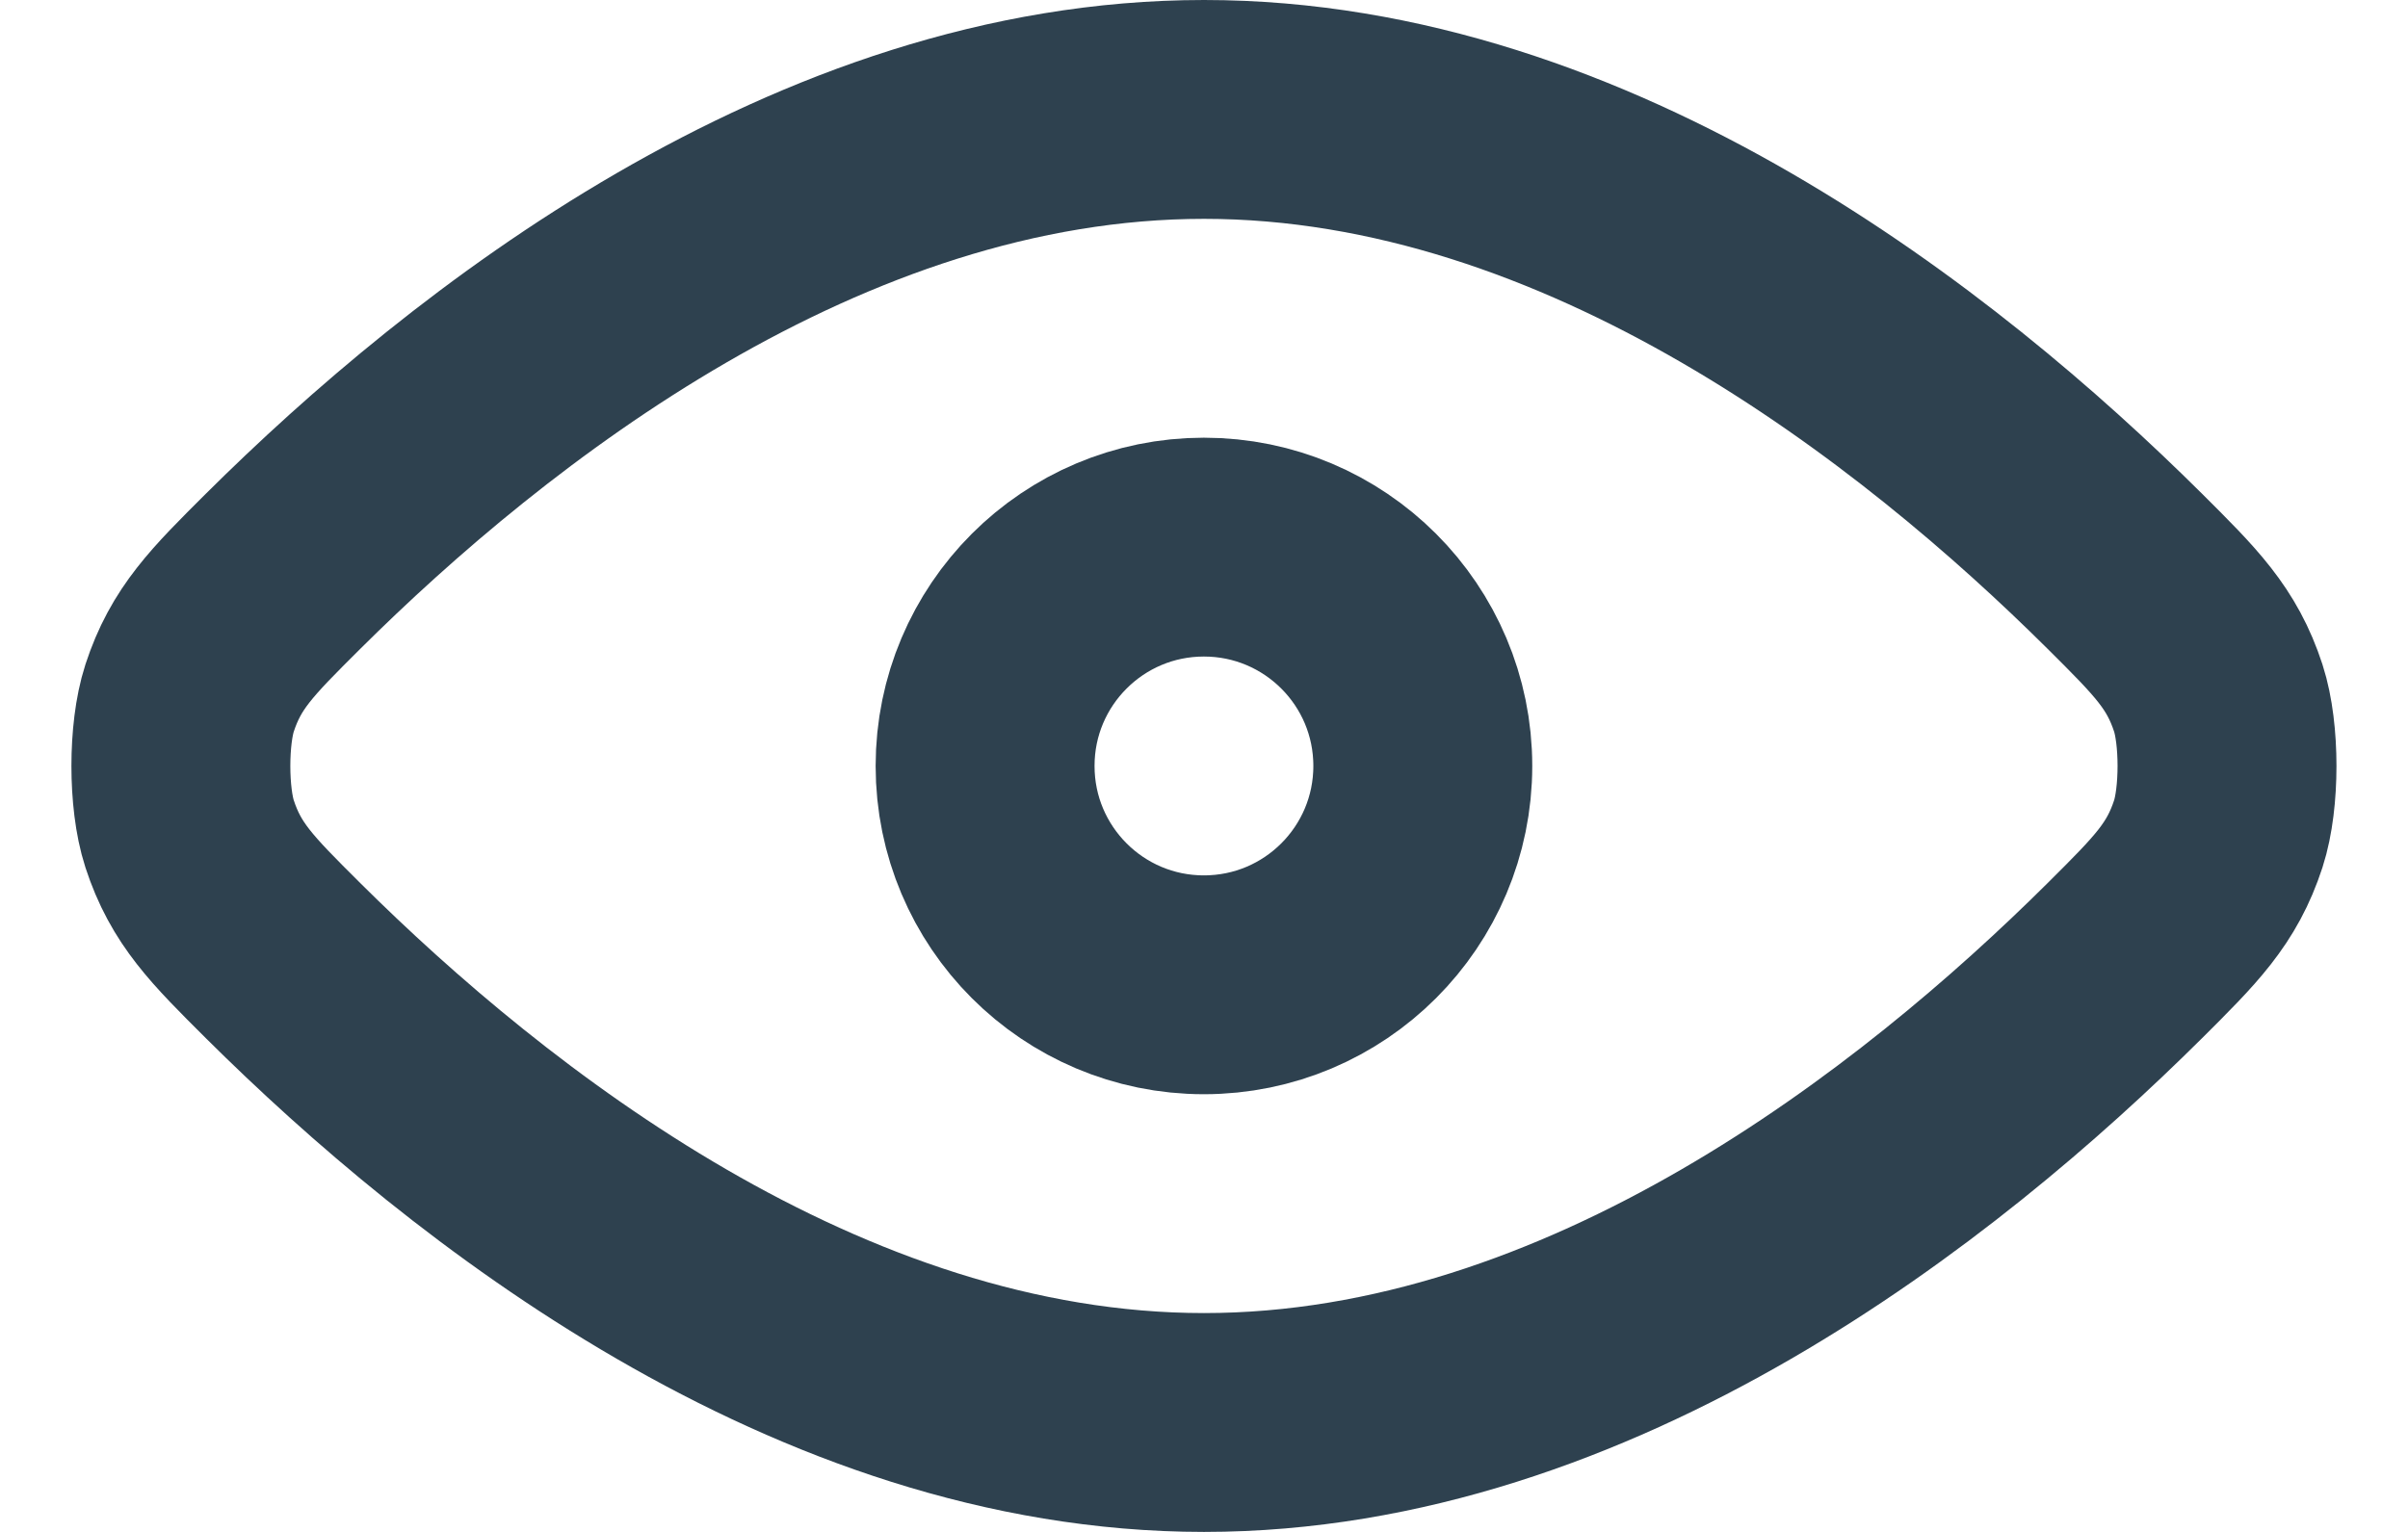
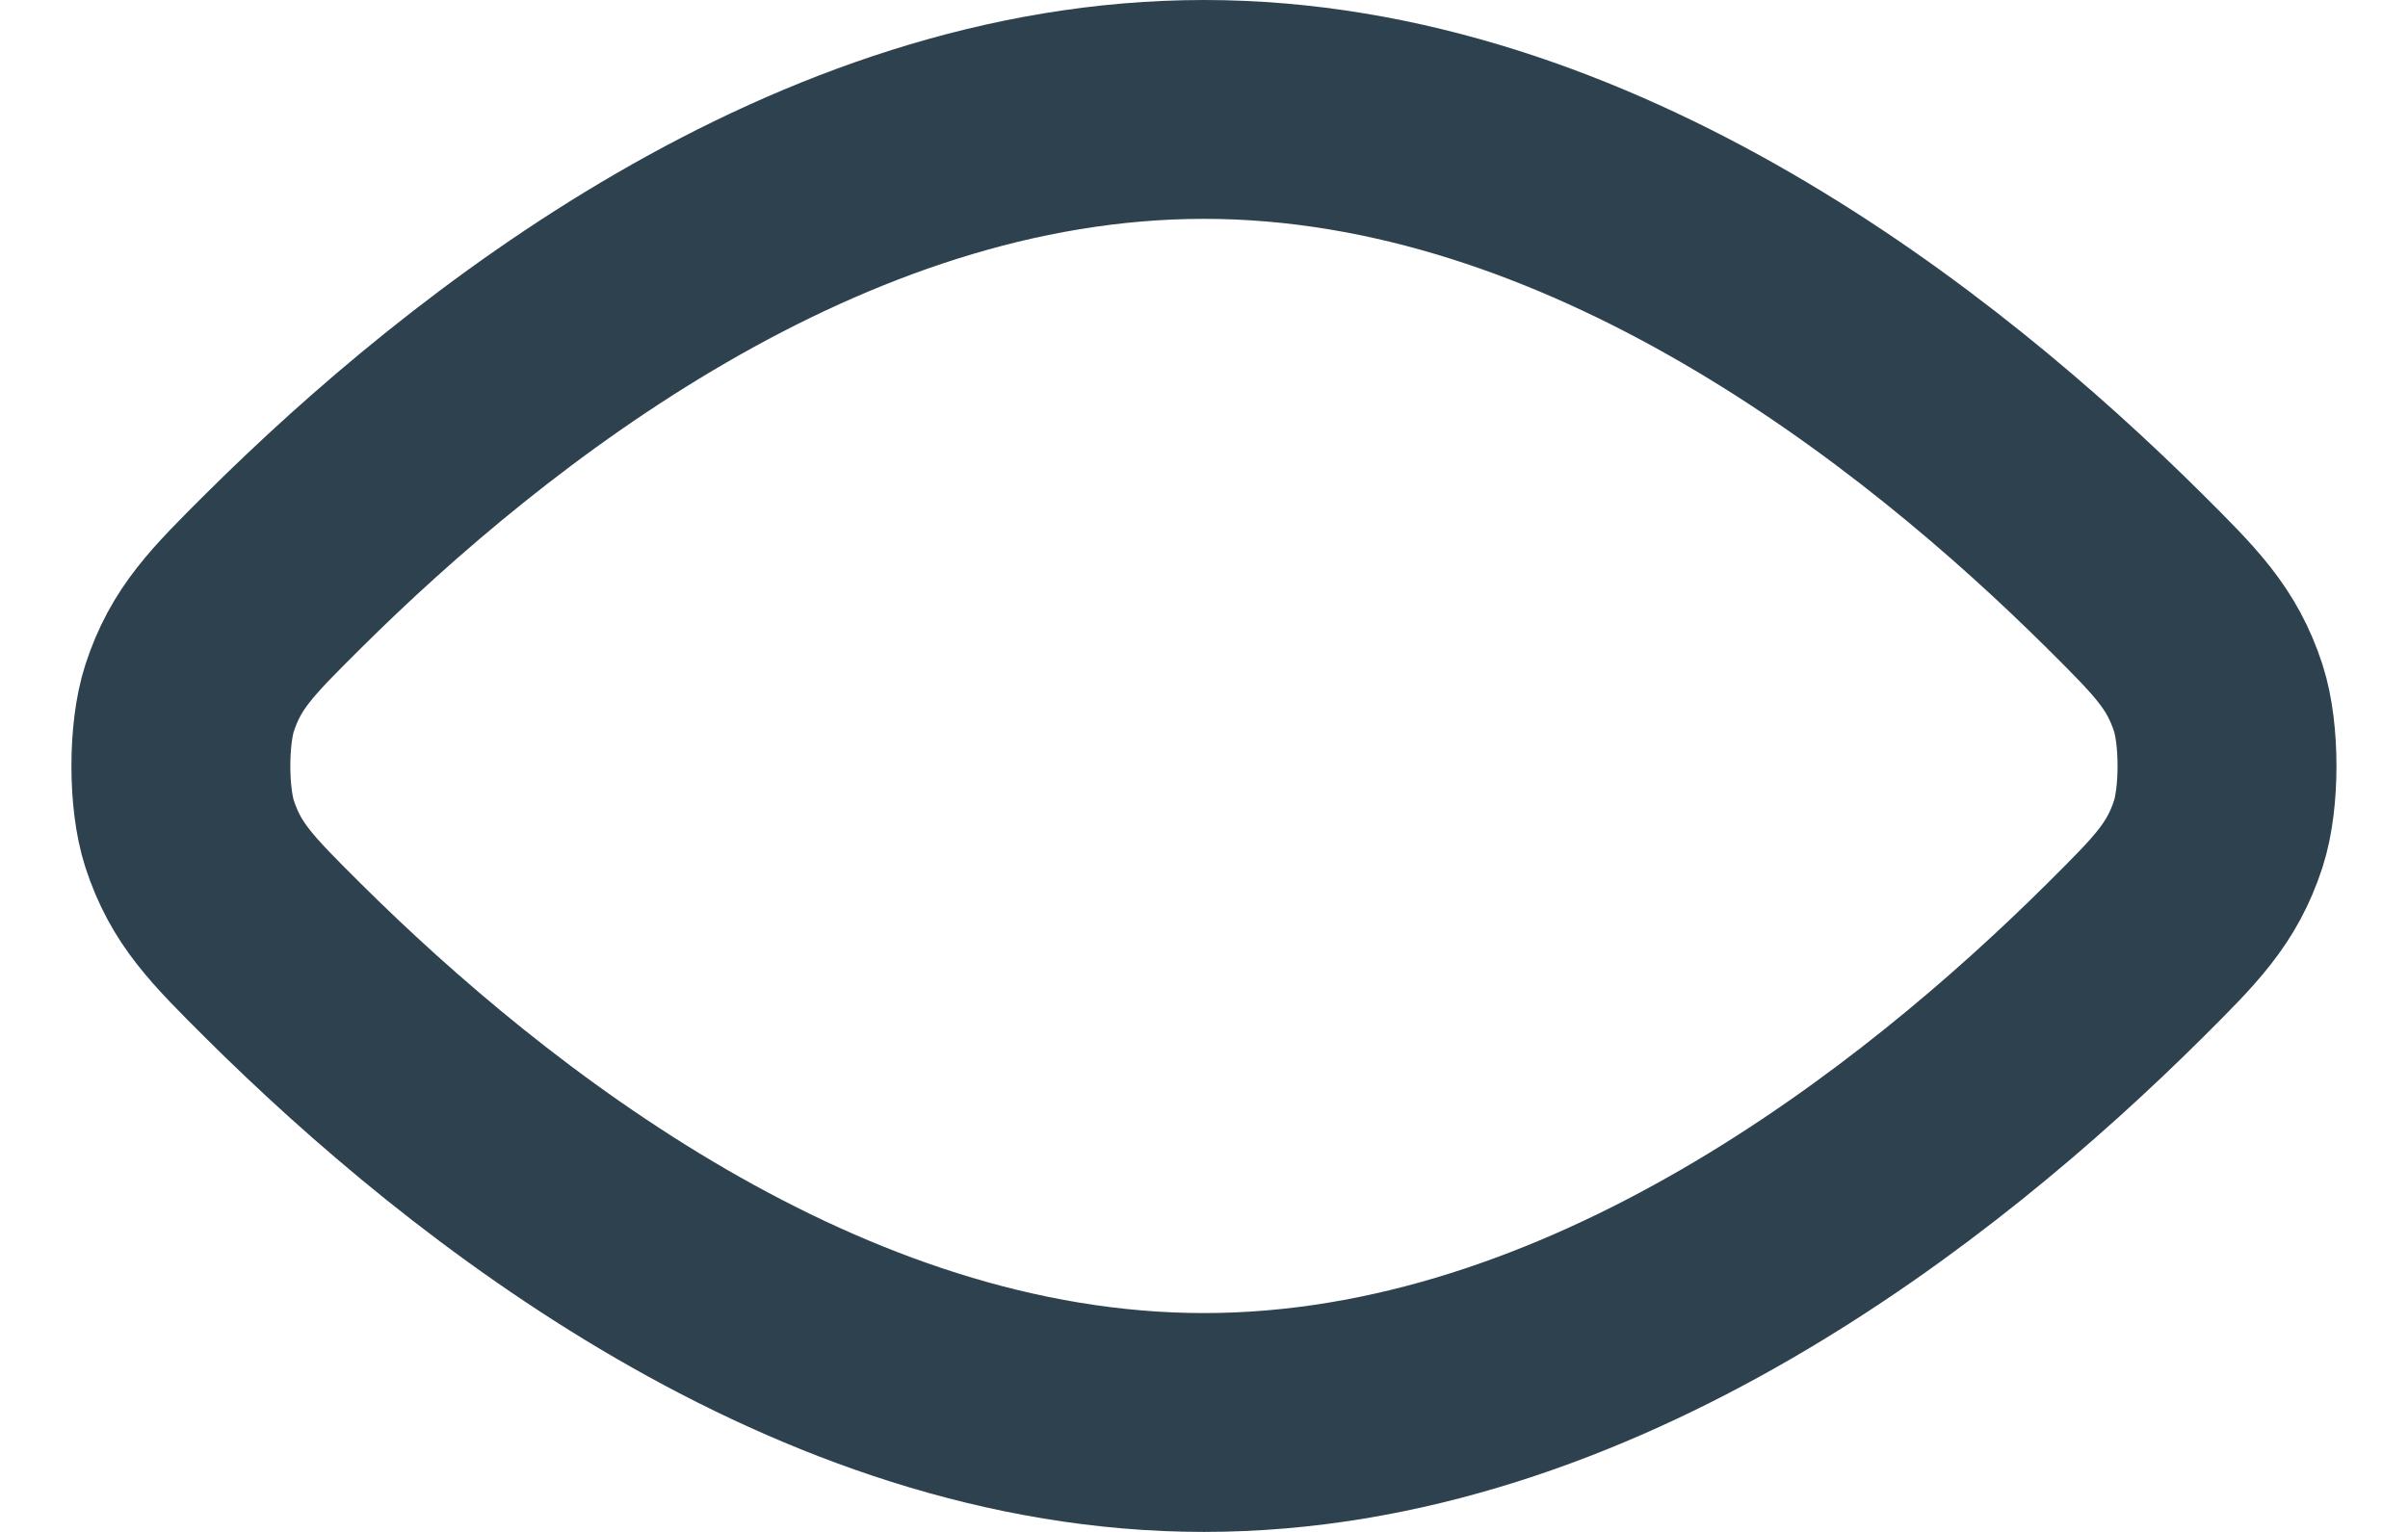
<svg xmlns="http://www.w3.org/2000/svg" width="22" height="14" viewBox="0 0 22 14" fill="none">
  <path d="M2.586 8.779C4.366 10.548 7.469 13 11 13C14.53 13 17.633 10.548 19.413 8.779C19.882 8.312 20.117 8.078 20.267 7.62C20.373 7.293 20.373 6.707 20.267 6.38C20.117 5.922 19.882 5.688 19.413 5.221C17.633 3.452 14.53 1 11 1C7.469 1 4.366 3.452 2.586 5.221C2.117 5.688 1.882 5.922 1.732 6.38C1.626 6.707 1.626 7.293 1.732 7.62C1.882 8.078 2.117 8.312 2.586 8.779Z" stroke="#2E414F" stroke-width="2" stroke-linecap="round" stroke-linejoin="round" />
-   <path d="M9 7C9 8.105 9.895 9 10.999 9C12.104 9 12.999 8.105 12.999 7C12.999 5.895 12.104 5 10.999 5C9.895 5 9 5.895 9 7Z" stroke="#2E414F" stroke-width="2" stroke-linecap="round" stroke-linejoin="round" />
</svg>